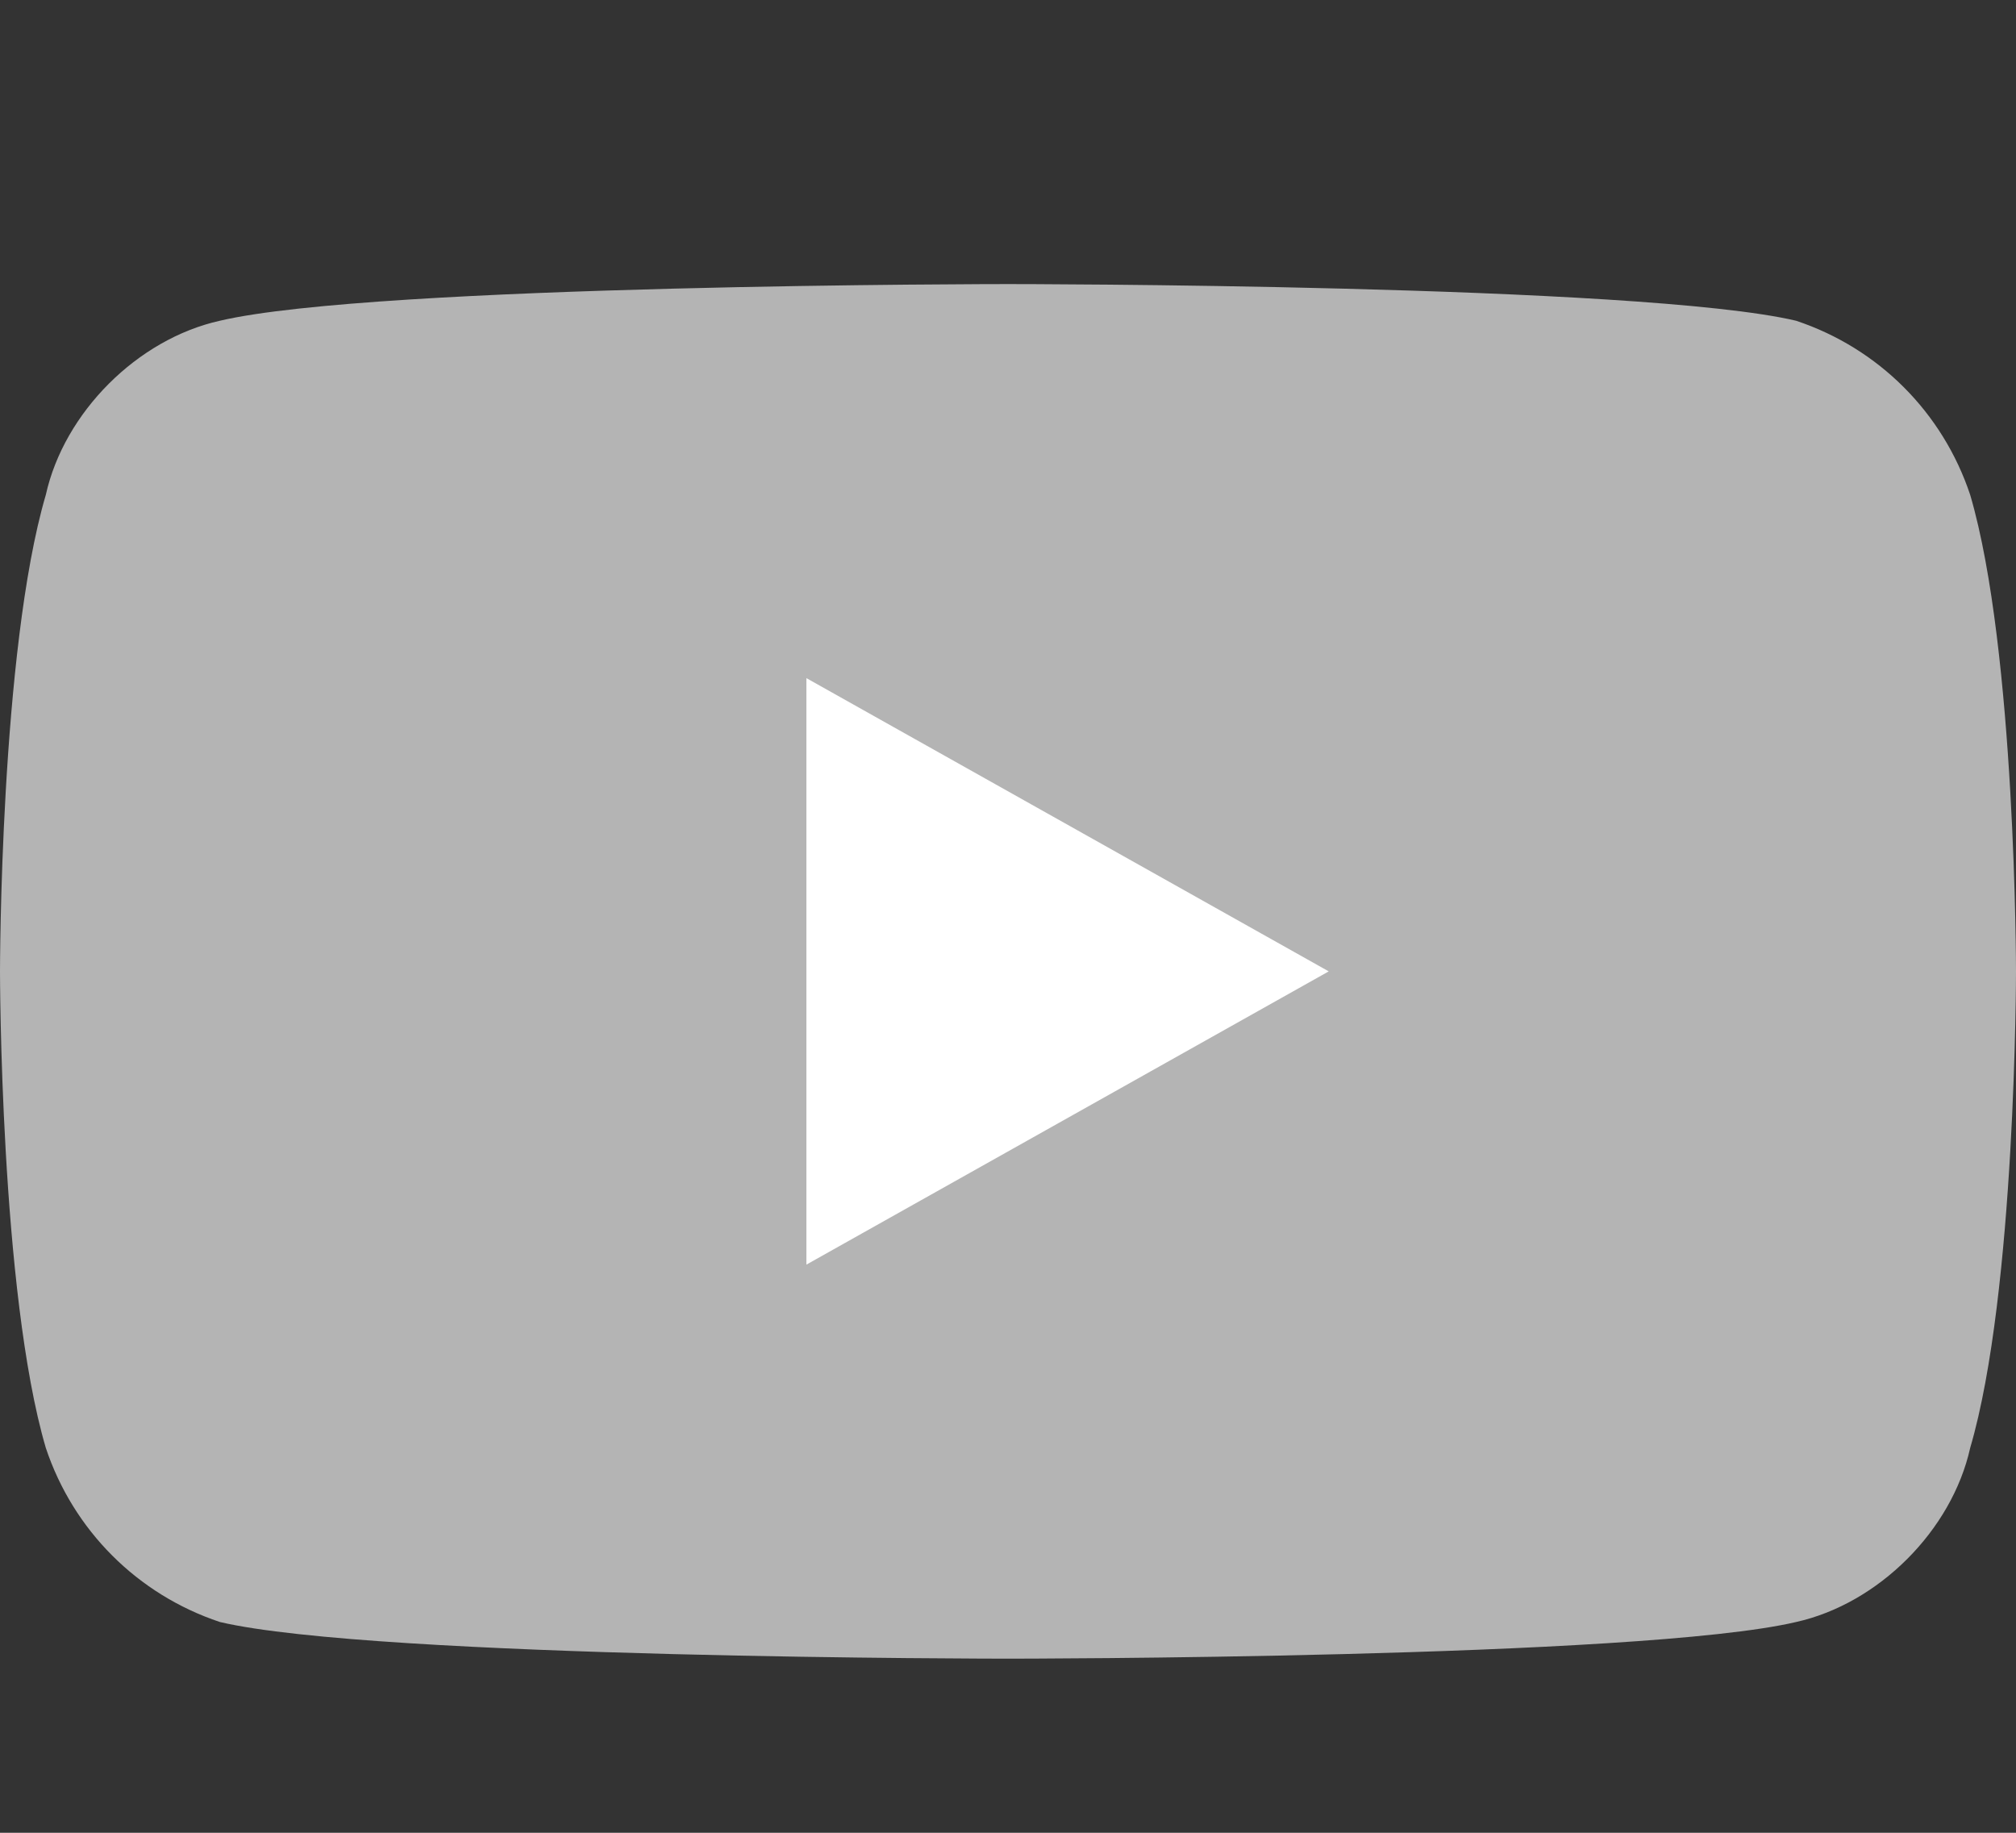
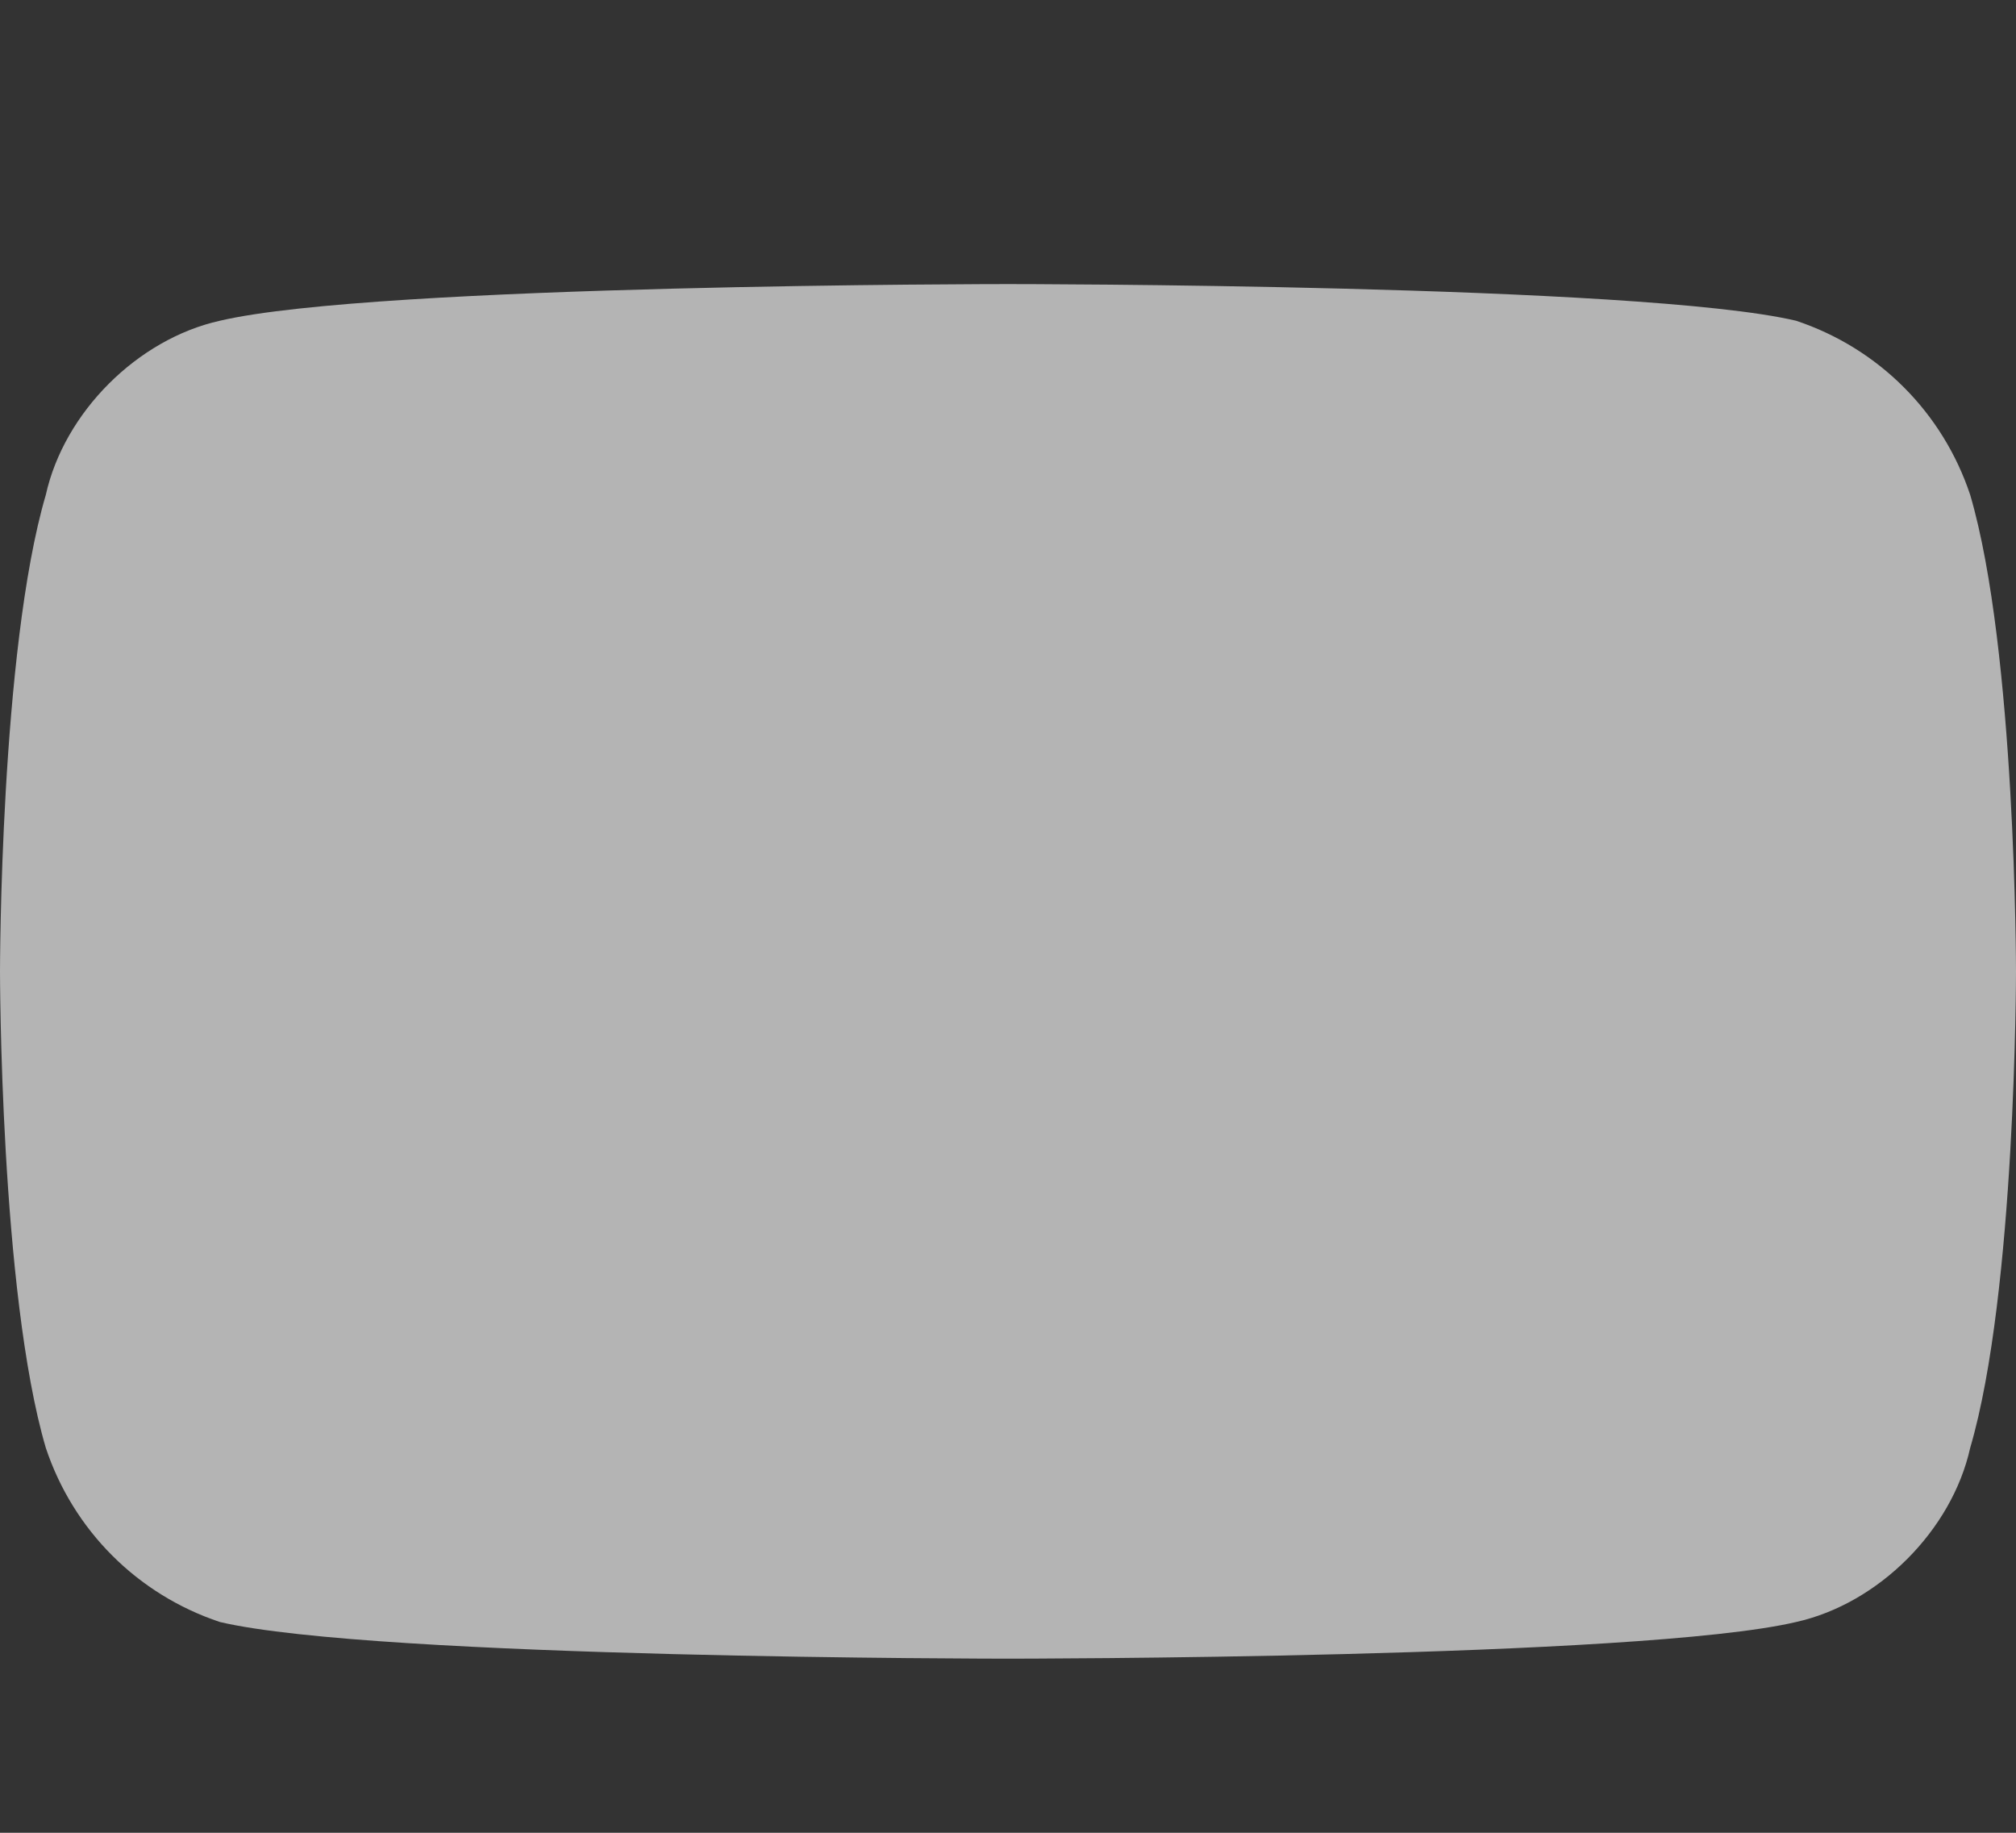
<svg xmlns="http://www.w3.org/2000/svg" version="1.1" id="Layer_1" x="0px" y="0px" viewBox="0 0 22 20" style="enable-background:new 0 0 22 20;" xml:space="preserve">
  <rect x="0" y="0" width="22" height="20" fill="#333333" stroke="none" />
  <style type="text/css">
	.st0{fill:#B4B4B4;}
	.st1{fill:#FFFFFF;}
</style>
  <g>
    <path class="st0" d="M21.5,5.4c-0.3-0.9-1-1.6-1.9-1.9C17.9,3.1,11,3.1,11,3.1s-6.9,0-8.6,0.4c-0.9,0.2-1.7,1-1.9,1.9   C0,7.1,0,10.6,0,10.6s0,3.5,0.5,5.2c0.3,0.9,1,1.6,1.9,1.9c1.7,0.4,8.6,0.4,8.6,0.4s6.9,0,8.6-0.4c0.9-0.2,1.7-1,1.9-1.9   c0.5-1.7,0.5-5.2,0.5-5.2S22,7.1,21.5,5.4" />
-     <polygon class="st1" points="8.8,13.8 14.5,10.6 8.8,7.4  " />
  </g>
</svg>